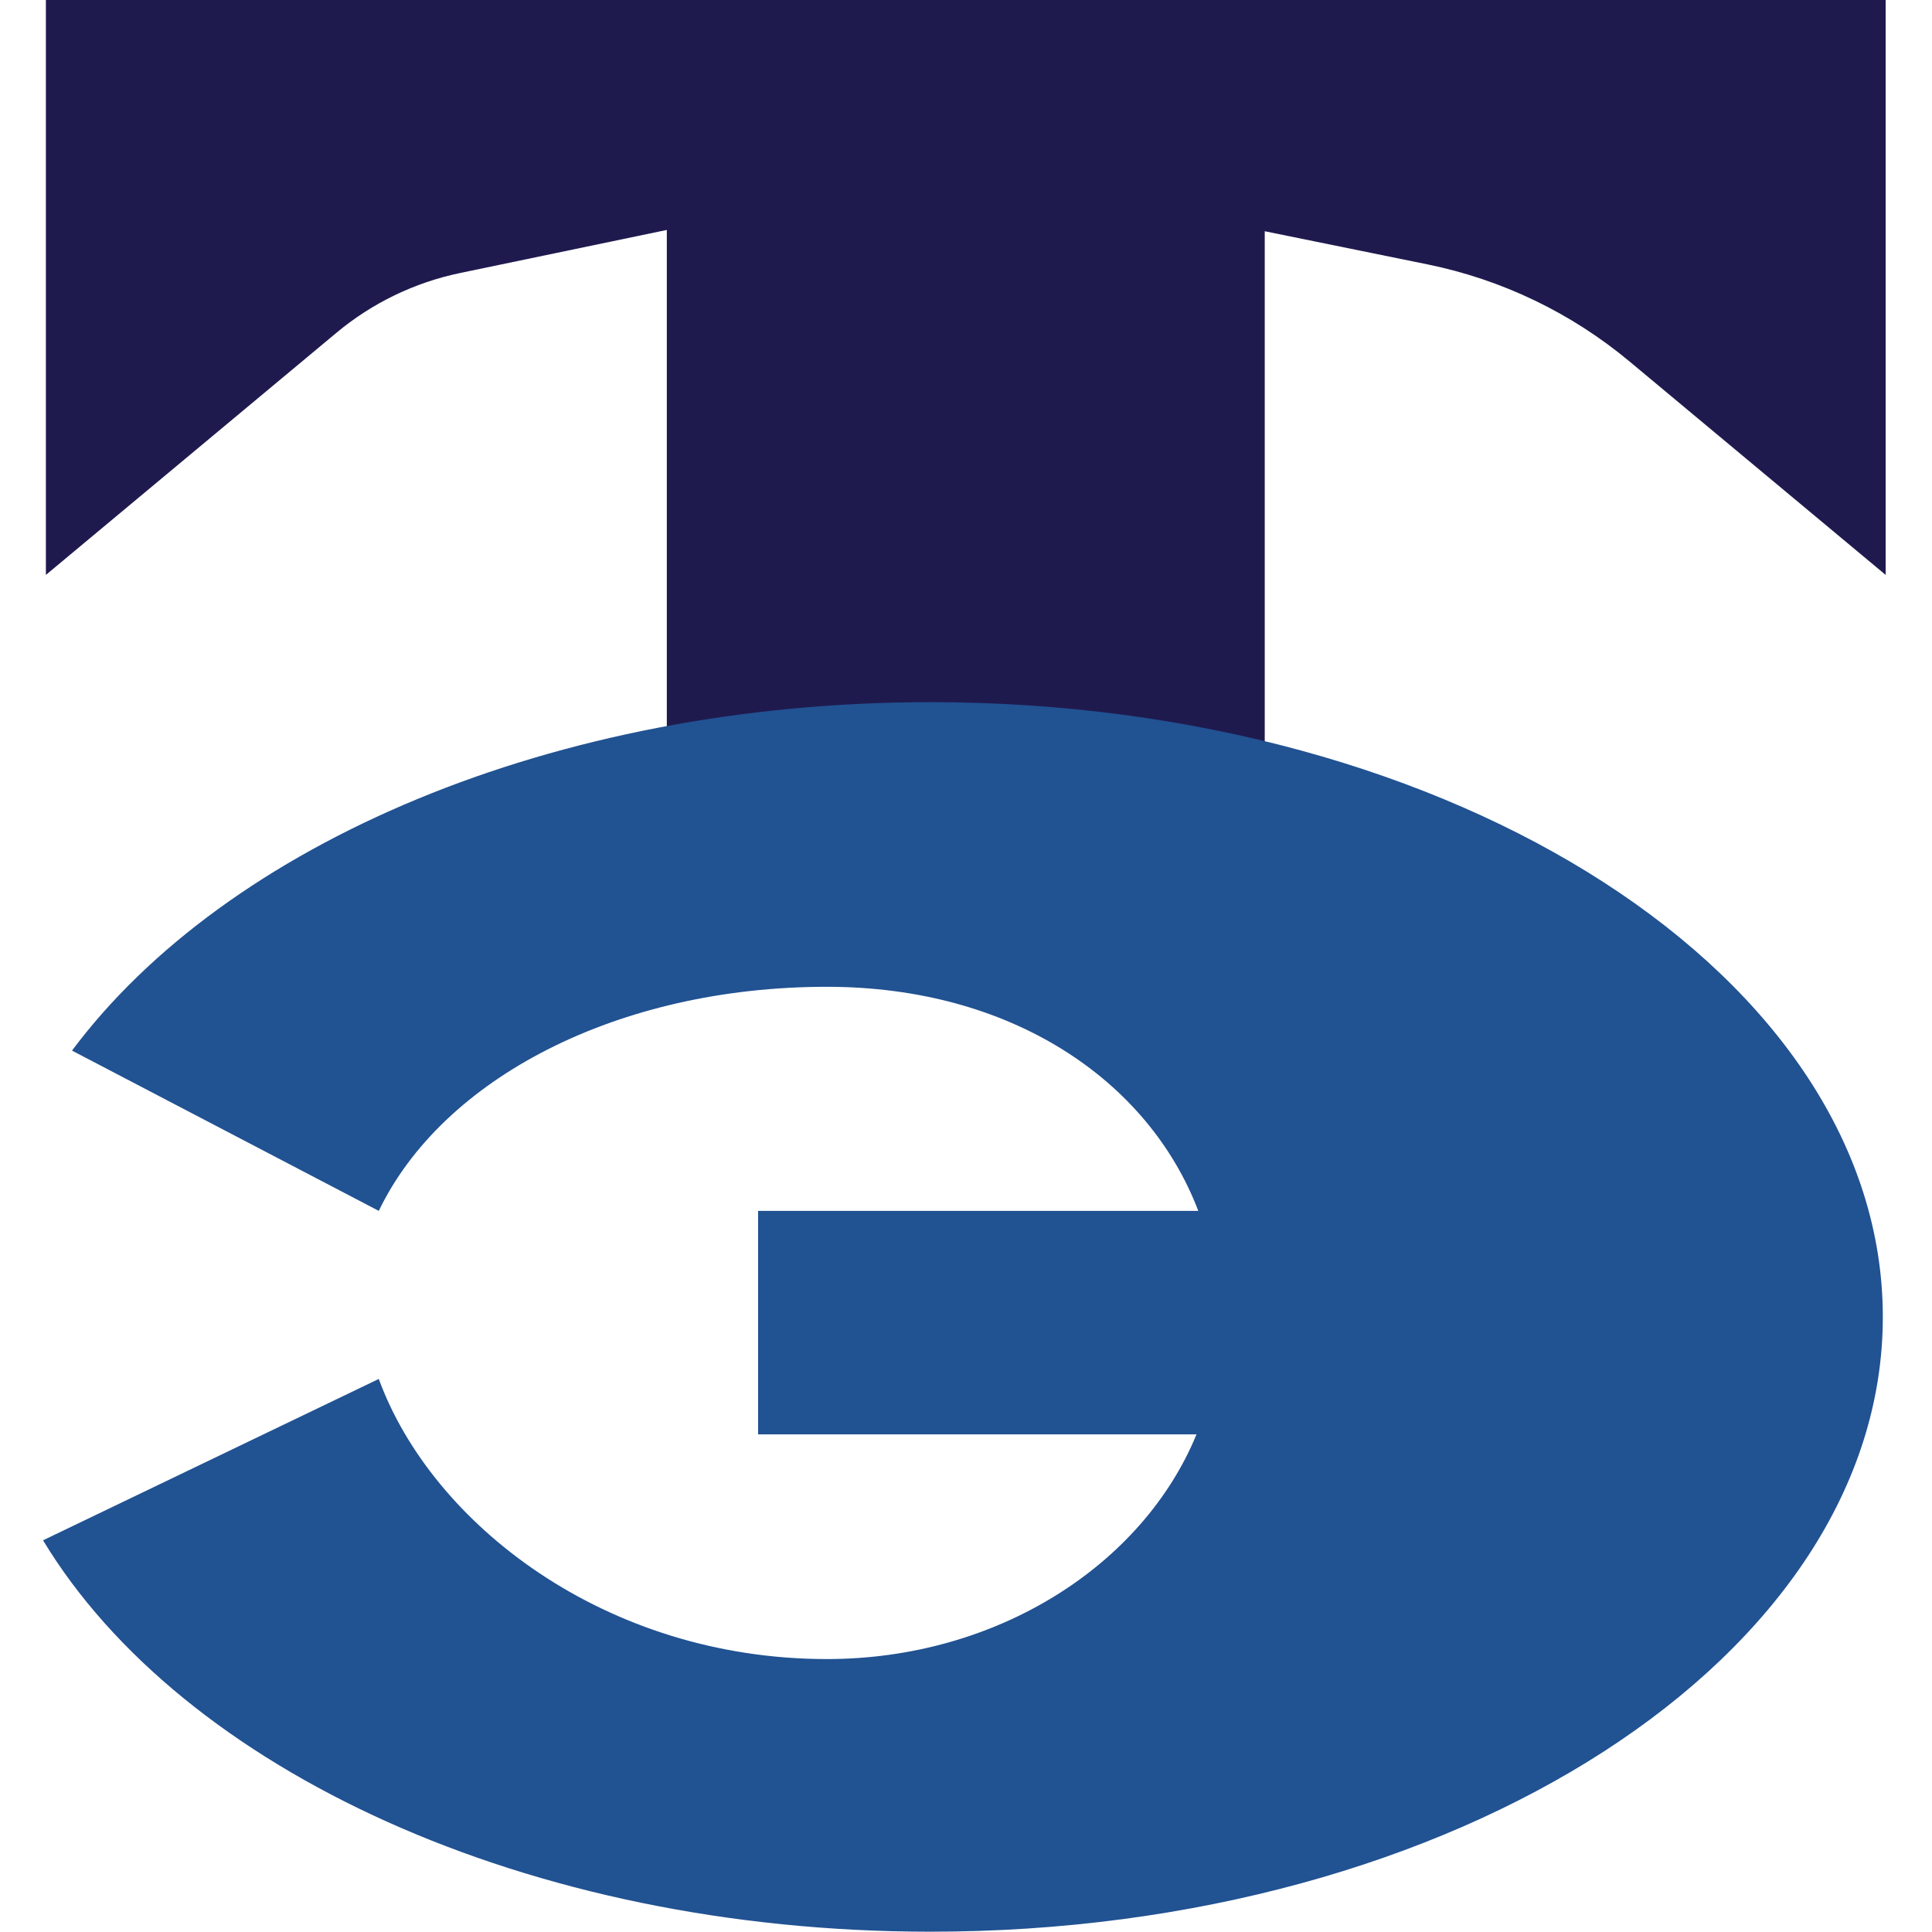
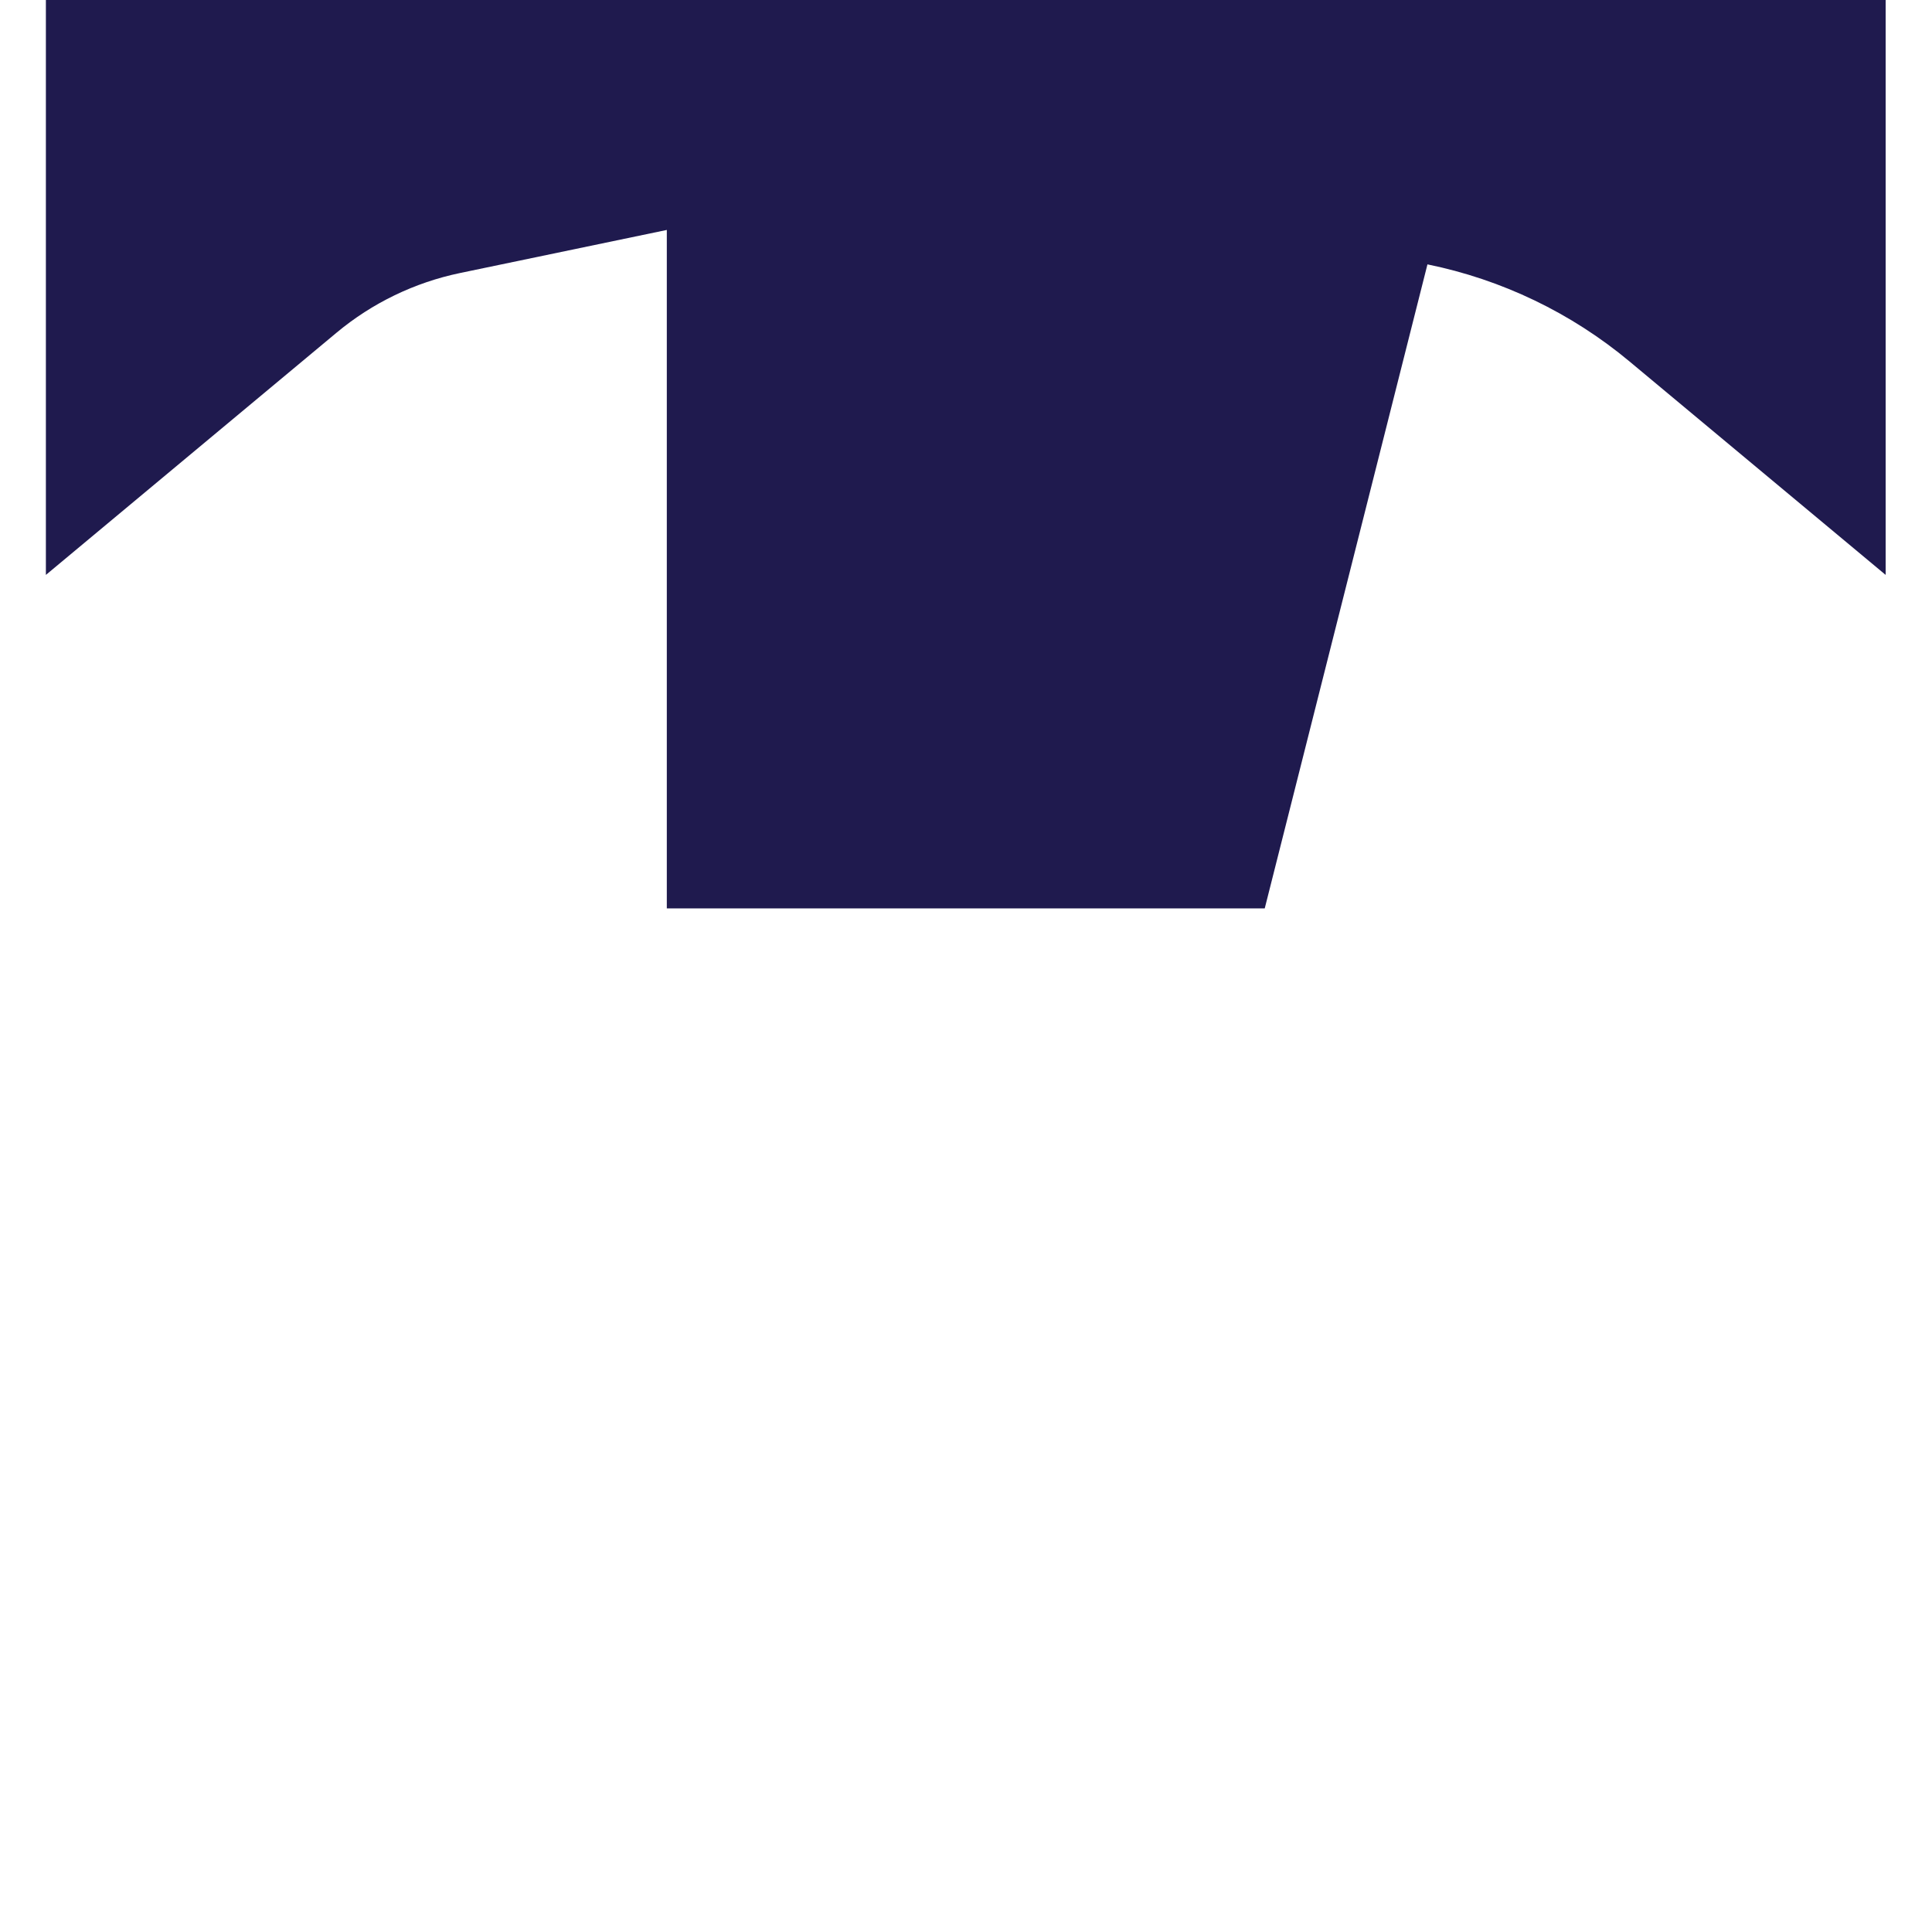
<svg xmlns="http://www.w3.org/2000/svg" width="100%" height="100%" viewBox="0 0 64 64" version="1.1" xml:space="preserve" style="fill-rule:evenodd;clip-rule:evenodd;stroke-linejoin:round;stroke-miterlimit:2;">
  <g transform="matrix(0.43,0,0,0.43,1.52,-2.452)">
-     <path d="M47.835,75.683L47.835,23.417C47.835,23.417 38.207,25.423 31.909,26.735C28.407,27.465 25.137,29.044 22.389,31.335C14.903,37.573 0,49.992 0,49.992L0,5.701L141.732,5.701L141.732,49.992C141.732,49.992 129.871,40.108 121.997,33.546C117.508,29.805 112.16,27.236 106.433,26.069C100.566,24.874 93.898,23.516 93.898,23.516L93.898,75.683L47.835,75.683Z" style="fill:rgb(31,26,78);" />
+     <path d="M47.835,75.683L47.835,23.417C47.835,23.417 38.207,25.423 31.909,26.735C28.407,27.465 25.137,29.044 22.389,31.335C14.903,37.573 0,49.992 0,49.992L0,5.701L141.732,5.701L141.732,49.992C141.732,49.992 129.871,40.108 121.997,33.546C117.508,29.805 112.16,27.236 106.433,26.069L93.898,75.683L47.835,75.683Z" style="fill:rgb(31,26,78);" />
  </g>
  <g transform="matrix(0.419,0,0,0.419,-392.575,22.877)">
-     <path d="M1031.67,41.134L996.868,41.134L996.868,58.801L1031.53,58.801C1027.28,69.145 1015.75,76.567 1002.31,76.567C984.795,76.567 971.066,65.874 966.88,54.421L940.335,67.178C951.291,85.283 978.589,98.122 1010.5,98.122C1052.05,98.122 1085.79,76.343 1085.79,49.518C1085.79,22.693 1052.05,0.914 1010.5,0.914C980.621,0.914 954.787,12.17 942.626,28.462L966.88,41.134C971.922,30.651 985.773,23.417 1002.31,23.417C1016.91,23.417 1027.74,30.817 1031.67,41.134Z" style="fill:rgb(33,82,146);" />
-   </g>
+     </g>
</svg>